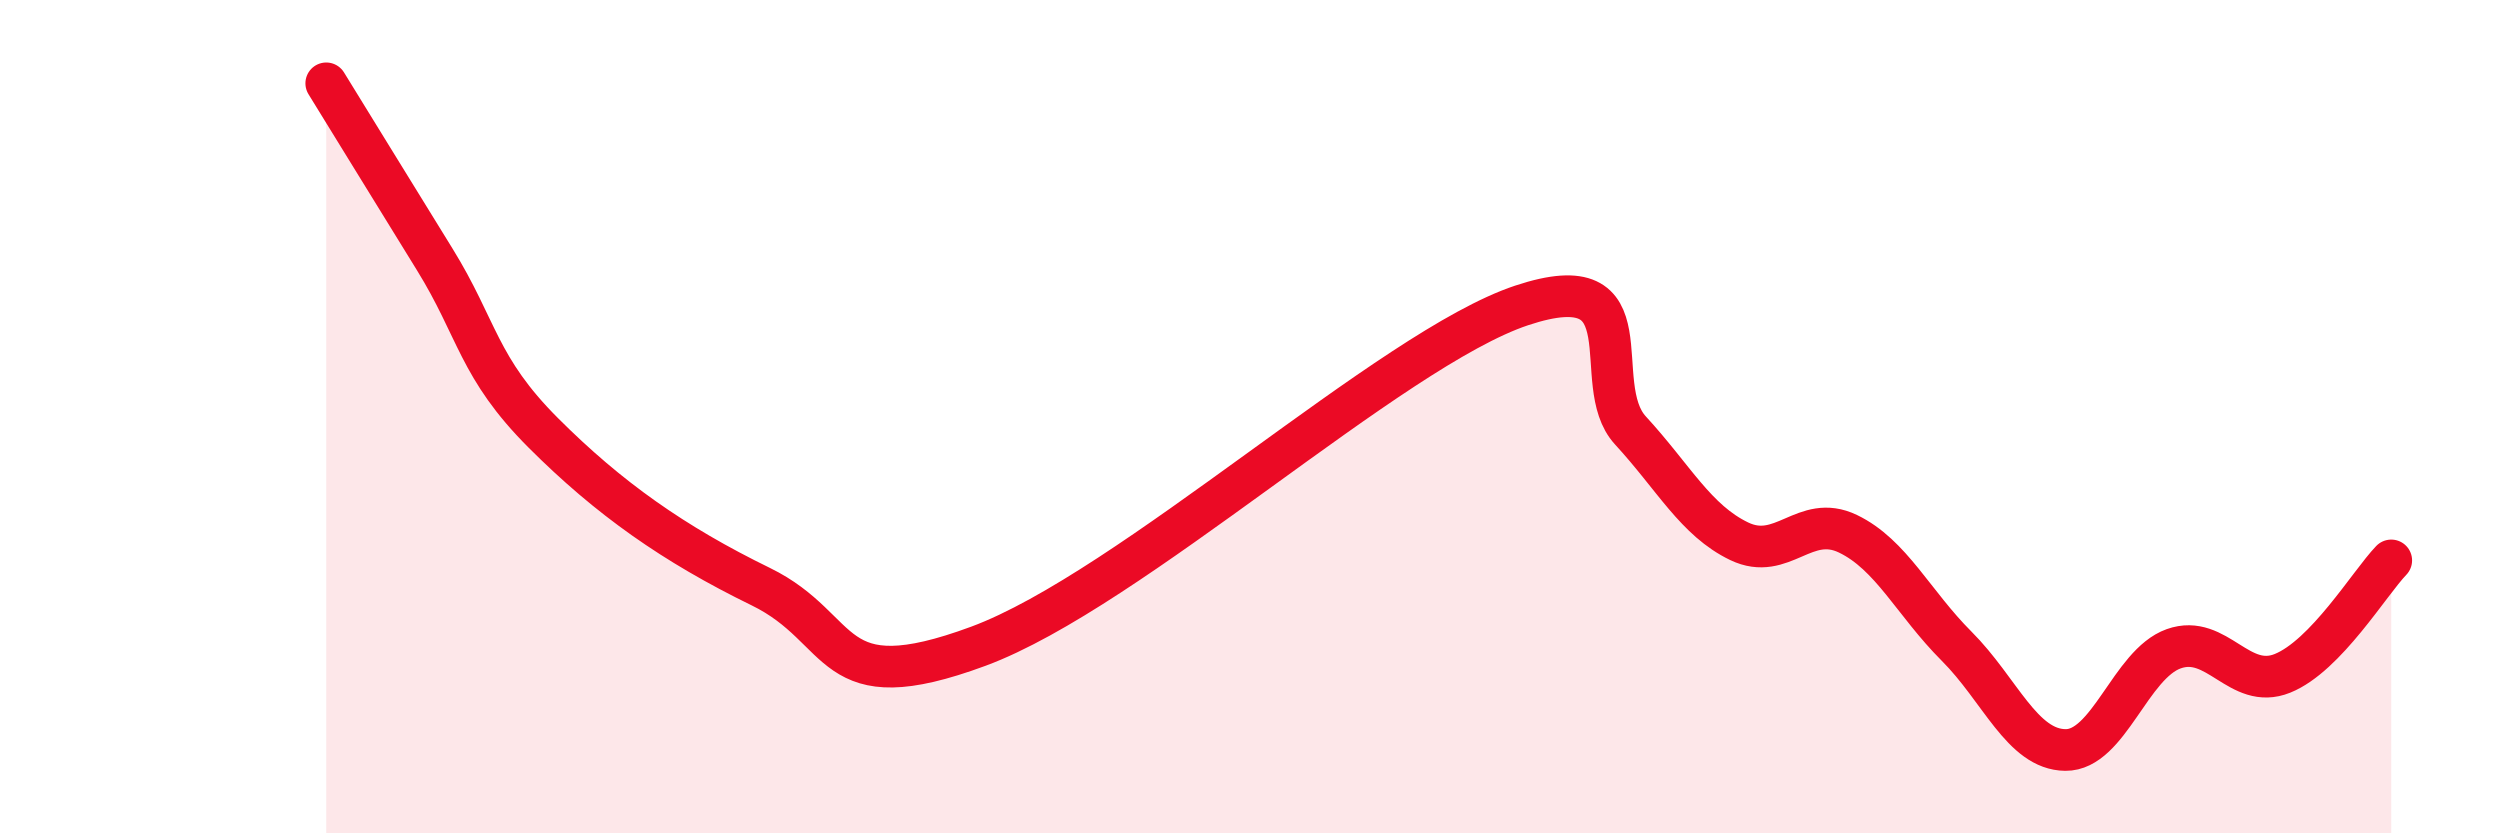
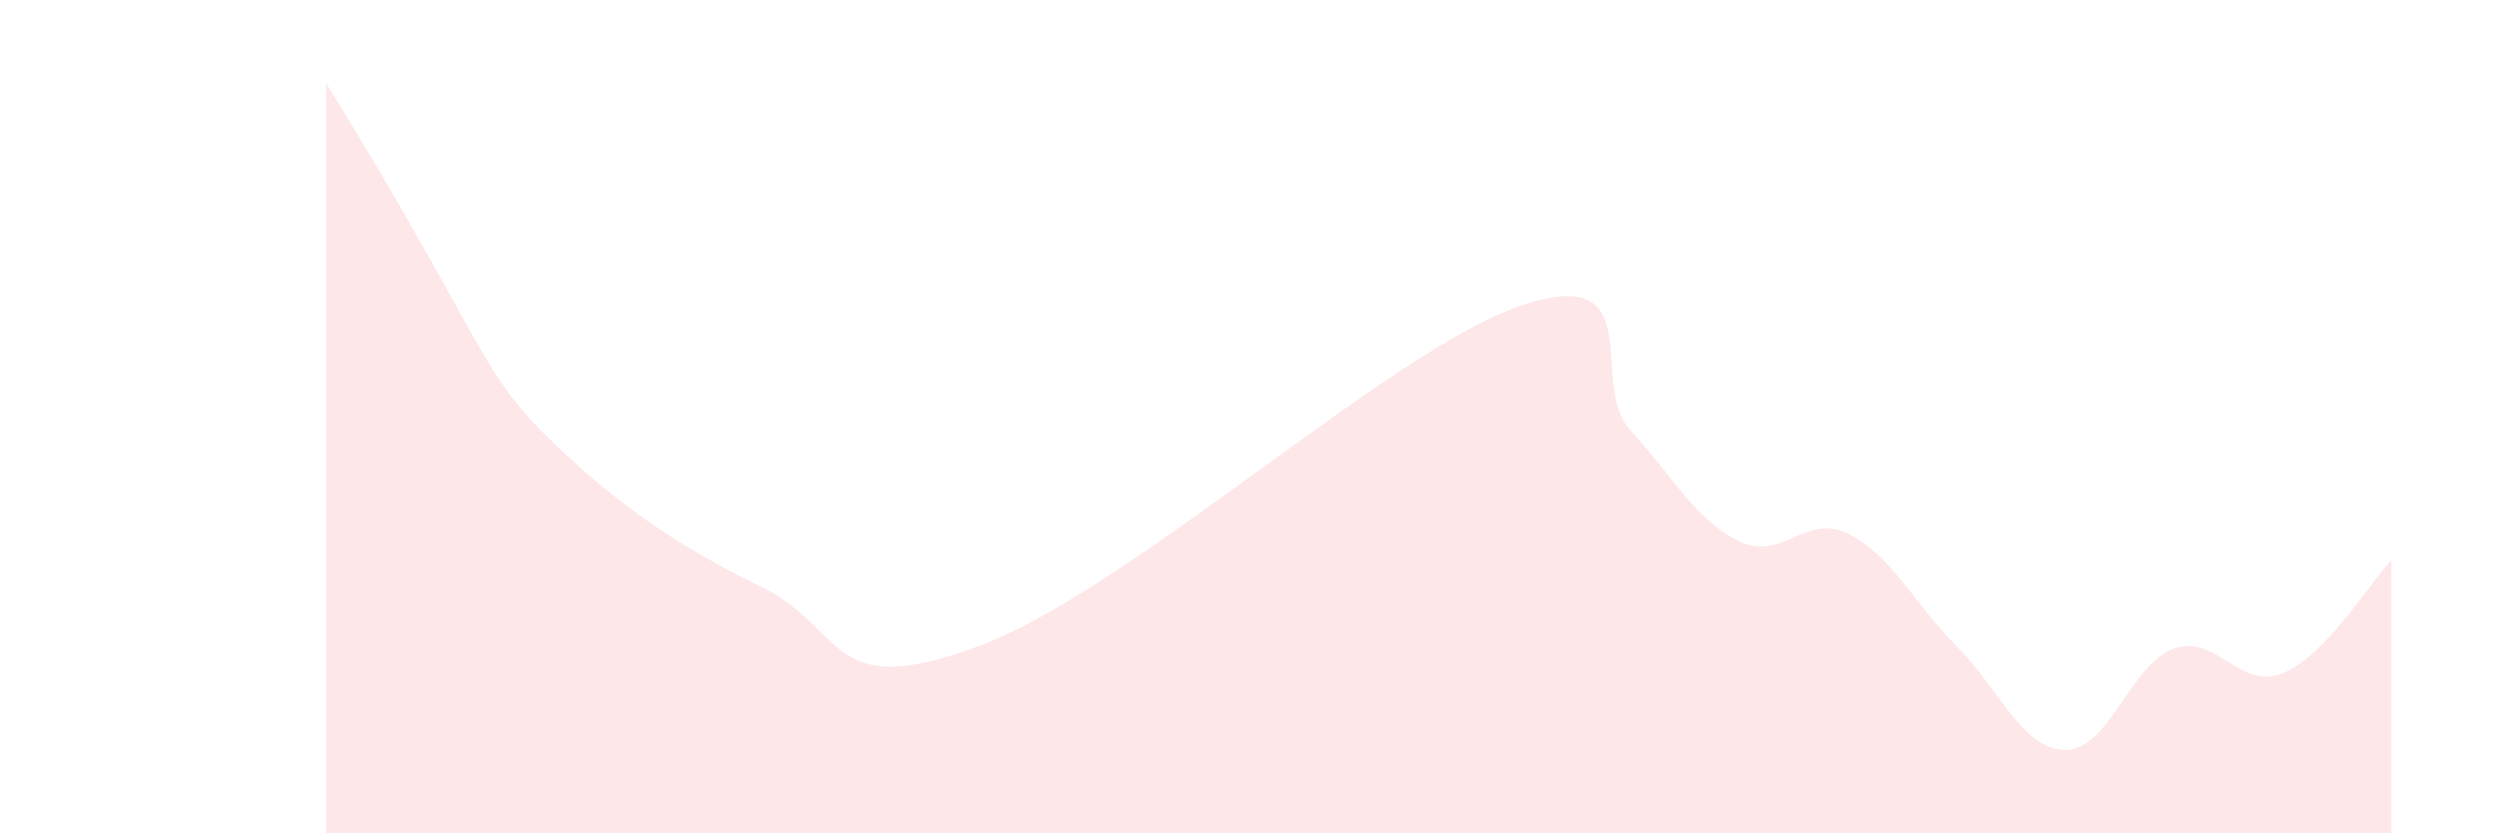
<svg xmlns="http://www.w3.org/2000/svg" width="60" height="20" viewBox="0 0 60 20">
-   <path d="M 7.83,2 C 8.35,2.84 9.39,4.54 10.43,6.22 C 11.47,7.9 11.47,8.82 13.04,10.39 C 14.61,11.96 16.17,13.06 18.26,14.08 C 20.35,15.1 19.83,16.86 23.48,15.51 C 27.13,14.16 33.39,8.37 36.52,7.33 C 39.65,6.29 38.09,9.2 39.13,10.33 C 40.17,11.46 40.7,12.49 41.74,12.99 C 42.78,13.49 43.31,12.31 44.35,12.81 C 45.39,13.31 45.92,14.47 46.96,15.51 C 48,16.55 48.53,17.99 49.57,18 C 50.61,18.01 51.13,15.94 52.17,15.57 C 53.21,15.2 53.74,16.58 54.78,16.16 C 55.82,15.74 56.87,13.99 57.39,13.45L57.39 20L7.83 20Z" fill="#EB0A25" opacity="0.1" stroke-linecap="round" stroke-linejoin="round" />
-   <path d="M 7.83,2 C 8.35,2.84 9.39,4.54 10.43,6.22 C 11.47,7.9 11.47,8.82 13.04,10.39 C 14.61,11.96 16.17,13.06 18.26,14.08 C 20.35,15.1 19.83,16.86 23.48,15.51 C 27.13,14.16 33.39,8.37 36.52,7.33 C 39.65,6.29 38.09,9.2 39.13,10.33 C 40.17,11.46 40.7,12.49 41.74,12.99 C 42.78,13.49 43.31,12.31 44.35,12.81 C 45.39,13.31 45.92,14.47 46.96,15.51 C 48,16.55 48.53,17.99 49.57,18 C 50.61,18.01 51.13,15.94 52.17,15.57 C 53.21,15.2 53.74,16.58 54.78,16.16 C 55.82,15.74 56.87,13.99 57.39,13.45" stroke="#EB0A25" stroke-width="1" fill="none" stroke-linecap="round" stroke-linejoin="round" />
+   <path d="M 7.83,2 C 11.47,7.9 11.47,8.82 13.04,10.39 C 14.61,11.96 16.17,13.06 18.26,14.08 C 20.35,15.1 19.83,16.86 23.48,15.51 C 27.13,14.16 33.39,8.37 36.52,7.33 C 39.65,6.29 38.09,9.2 39.13,10.33 C 40.17,11.46 40.7,12.49 41.74,12.99 C 42.78,13.49 43.31,12.31 44.35,12.81 C 45.39,13.31 45.92,14.47 46.96,15.51 C 48,16.55 48.53,17.99 49.57,18 C 50.61,18.01 51.13,15.94 52.17,15.57 C 53.21,15.2 53.74,16.58 54.78,16.16 C 55.82,15.74 56.87,13.99 57.39,13.45L57.39 20L7.83 20Z" fill="#EB0A25" opacity="0.1" stroke-linecap="round" stroke-linejoin="round" />
</svg>